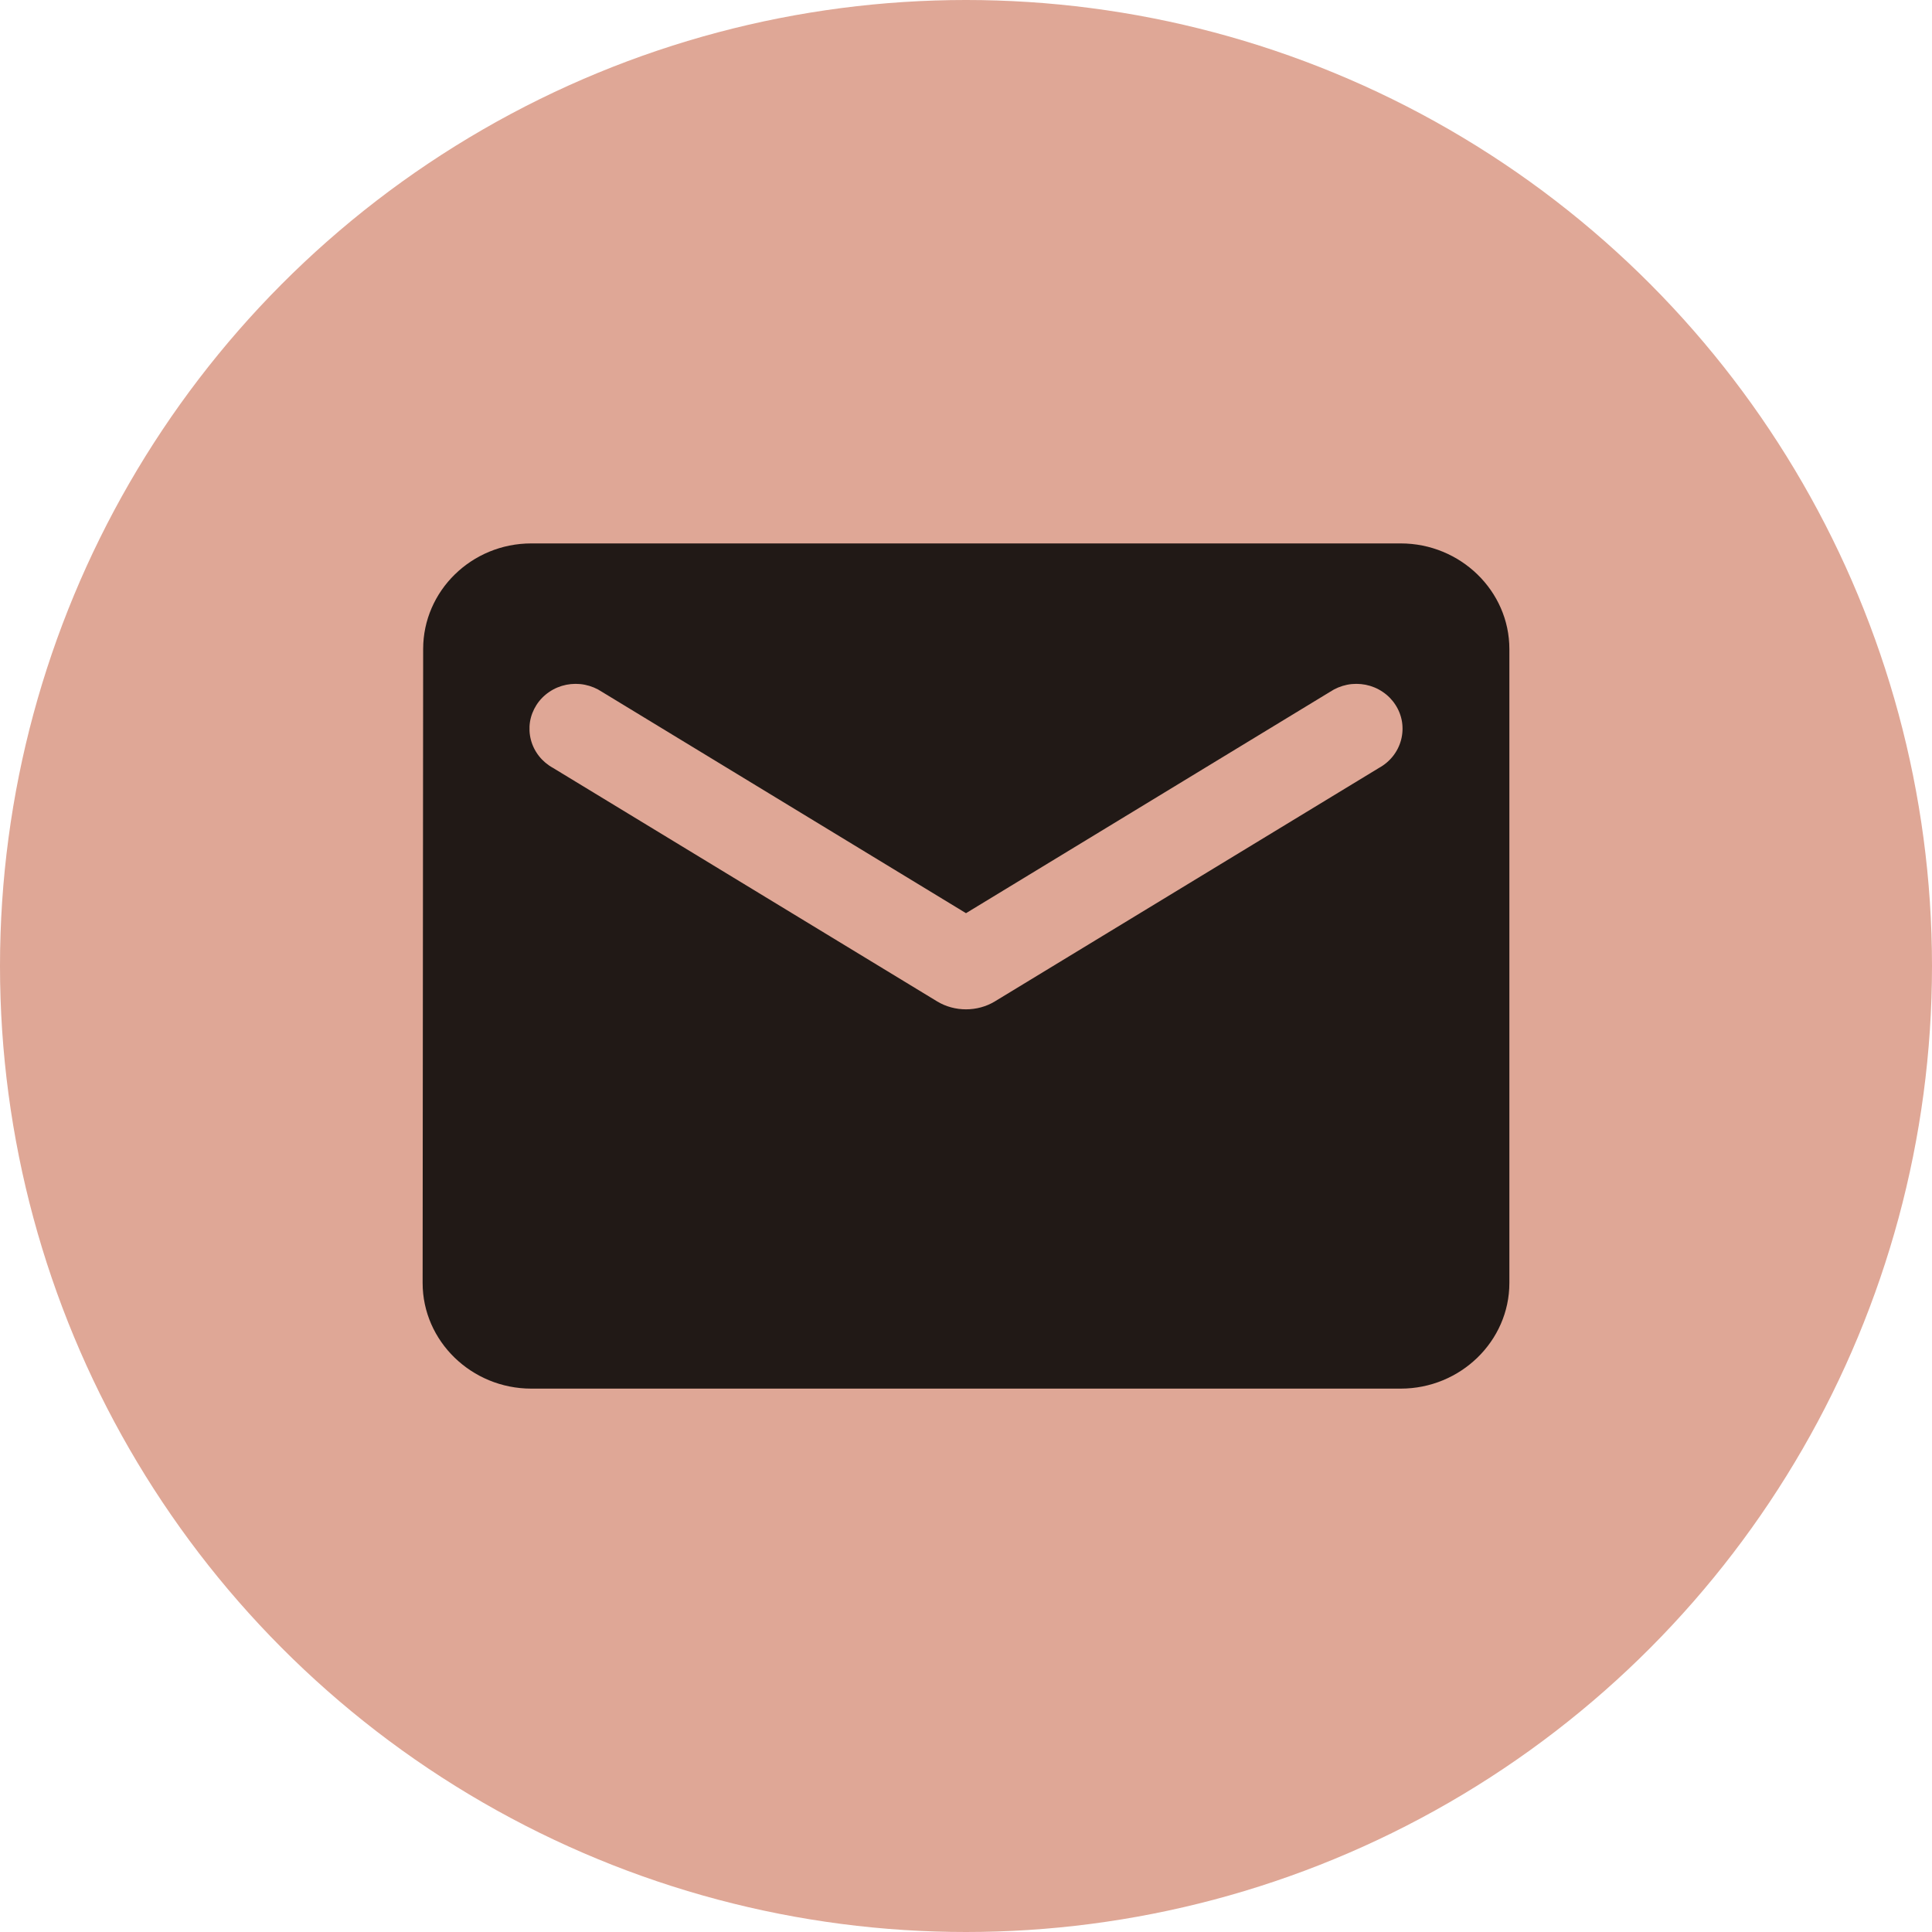
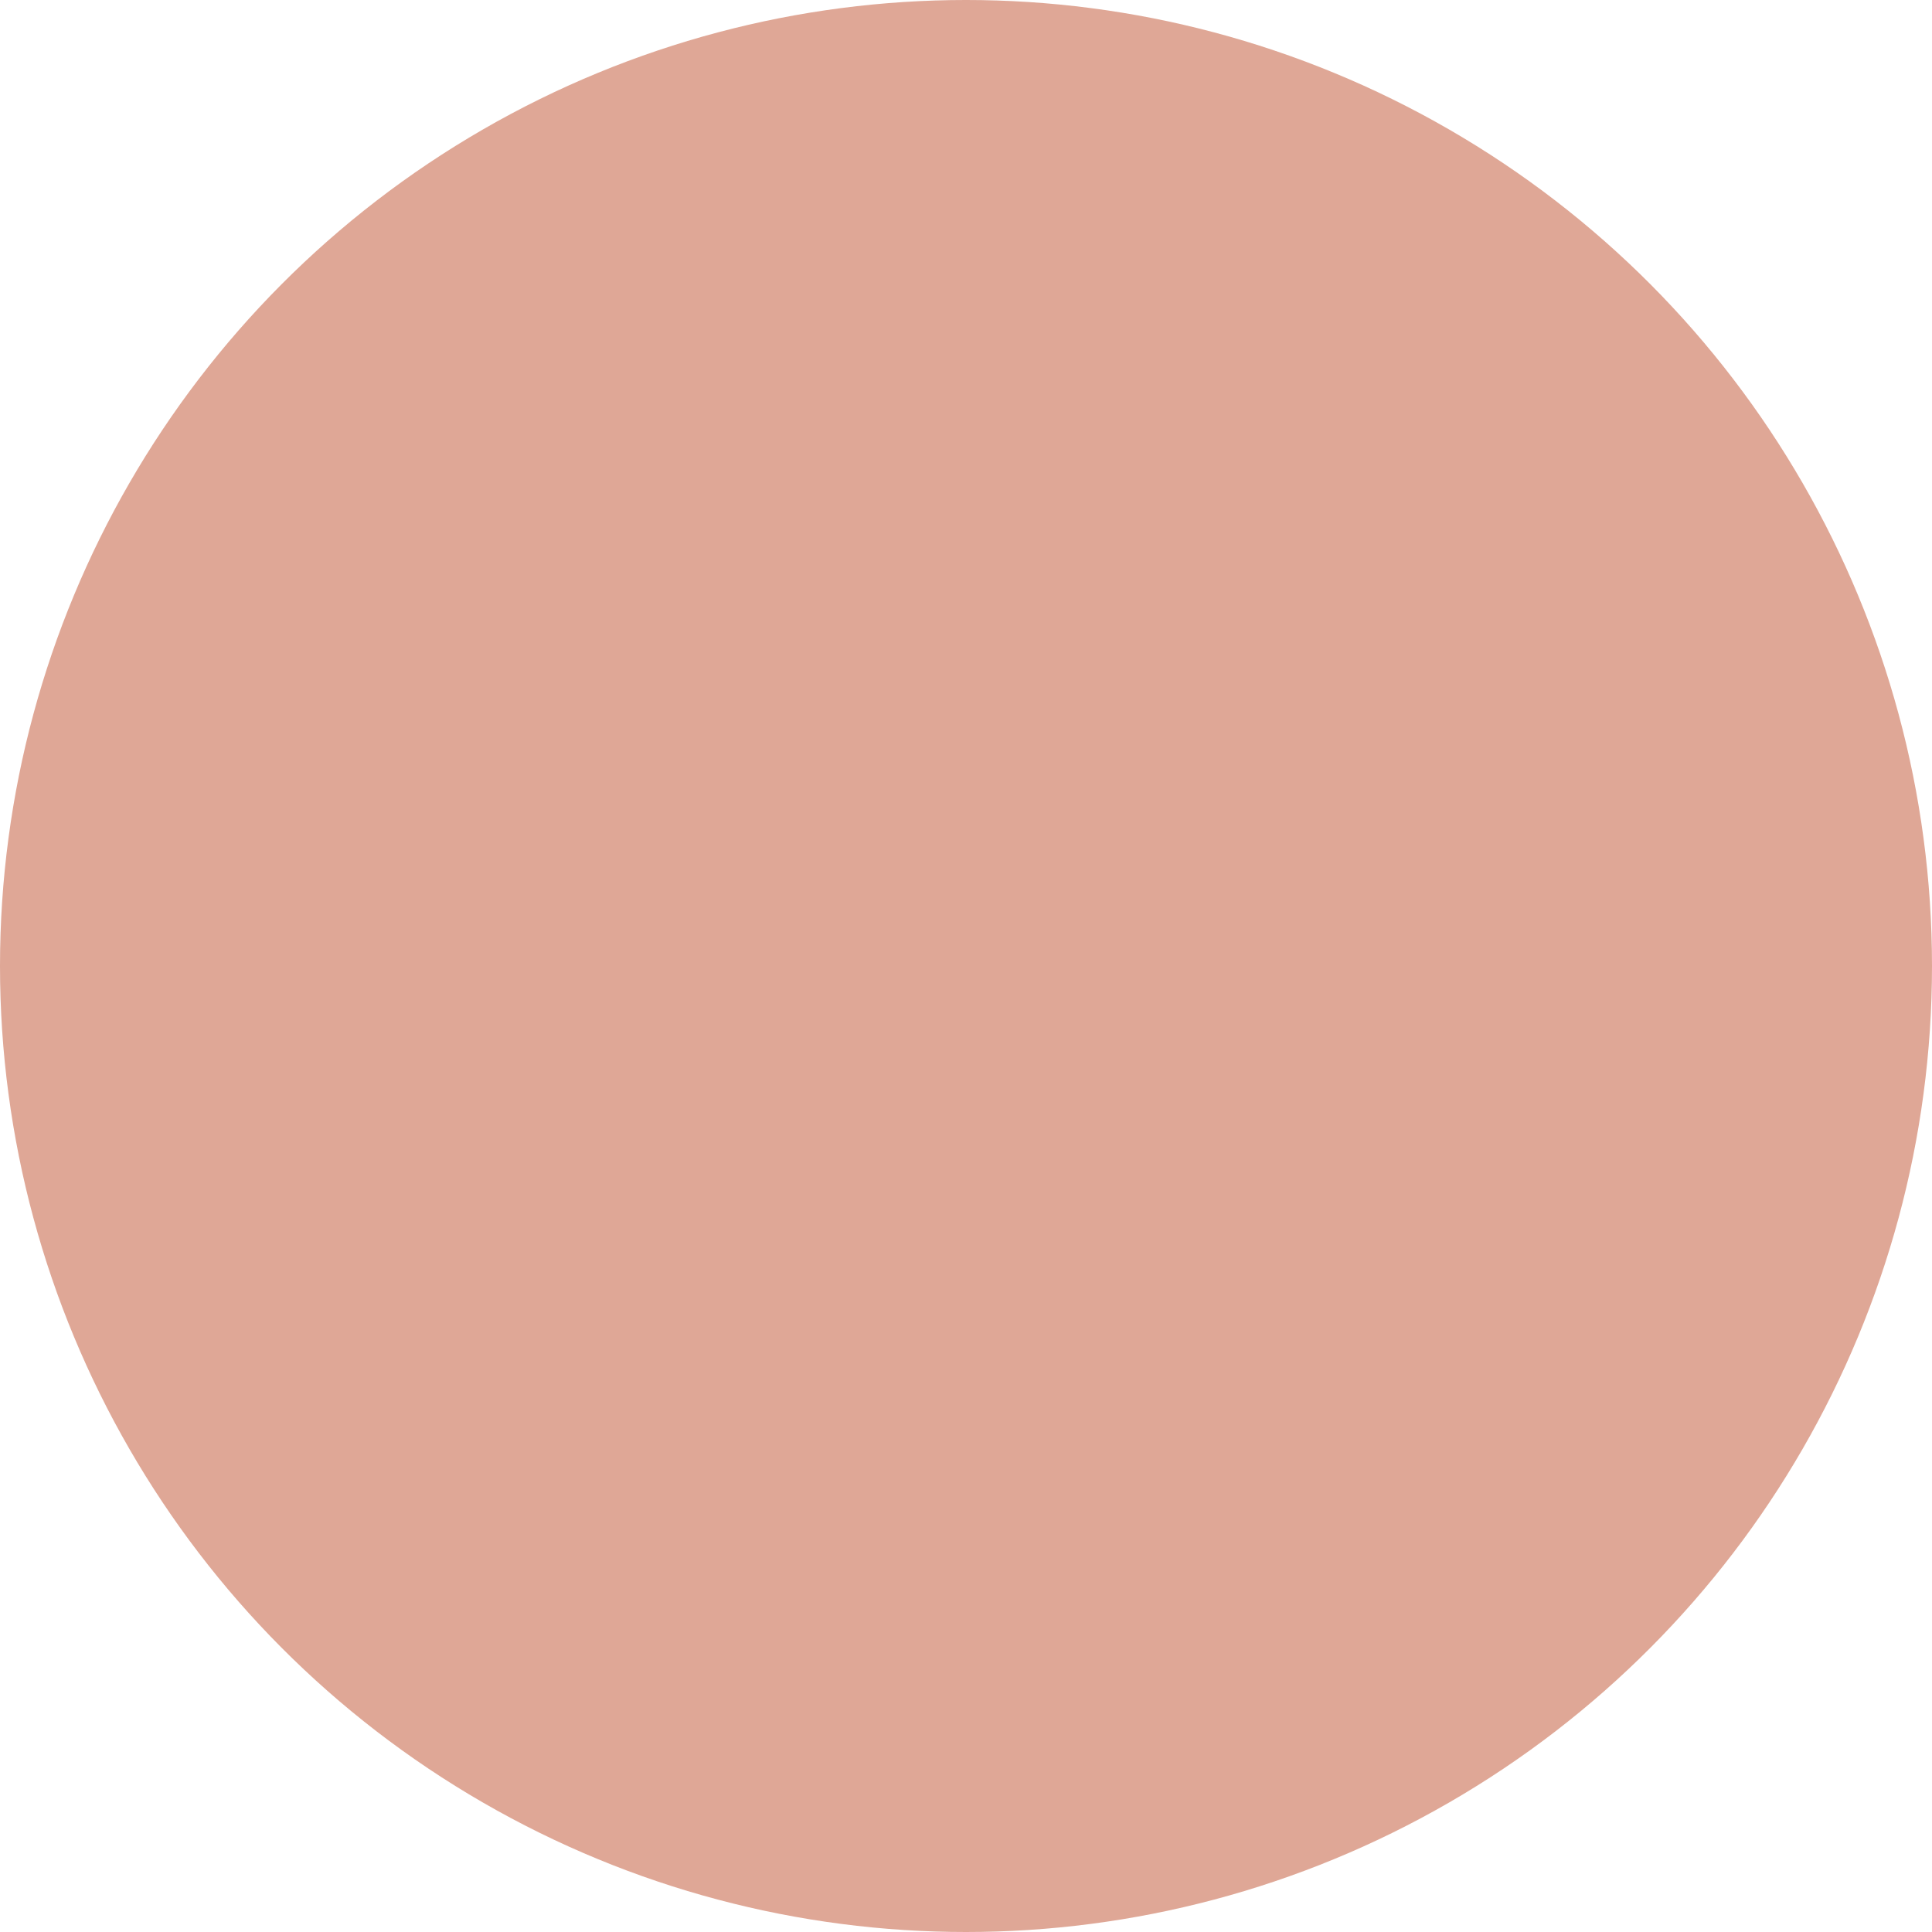
<svg xmlns="http://www.w3.org/2000/svg" width="44" height="44" viewBox="0 0 44 44" fill="none">
  <circle cx="22" cy="22" r="22" fill="#DFA796" />
-   <path d="M31.9 12.376H12.1C10.739 12.376 9.637 13.458 9.637 14.782L9.625 29.219C9.625 30.543 10.739 31.625 12.1 31.625H31.9C33.261 31.625 34.375 30.543 34.375 29.219V14.782C34.375 13.458 33.261 12.376 31.9 12.376ZM31.405 17.489L22.656 22.807C22.26 23.047 21.74 23.047 21.344 22.807L12.595 17.489C12.471 17.421 12.362 17.329 12.276 17.22C12.189 17.11 12.126 16.984 12.091 16.85C12.056 16.716 12.049 16.577 12.07 16.44C12.092 16.303 12.143 16.172 12.218 16.055C12.293 15.938 12.393 15.836 12.509 15.758C12.626 15.678 12.758 15.623 12.898 15.595C13.037 15.568 13.181 15.567 13.32 15.595C13.46 15.623 13.592 15.678 13.709 15.756L22 20.797L30.291 15.756C30.408 15.678 30.541 15.623 30.68 15.595C30.819 15.567 30.963 15.568 31.102 15.595C31.242 15.623 31.374 15.678 31.491 15.758C31.608 15.836 31.707 15.938 31.782 16.055C31.858 16.172 31.908 16.303 31.93 16.44C31.951 16.577 31.944 16.716 31.909 16.85C31.874 16.984 31.811 17.11 31.724 17.22C31.638 17.329 31.529 17.421 31.405 17.489Z" fill="black" fill-opacity="0.85" />
</svg>